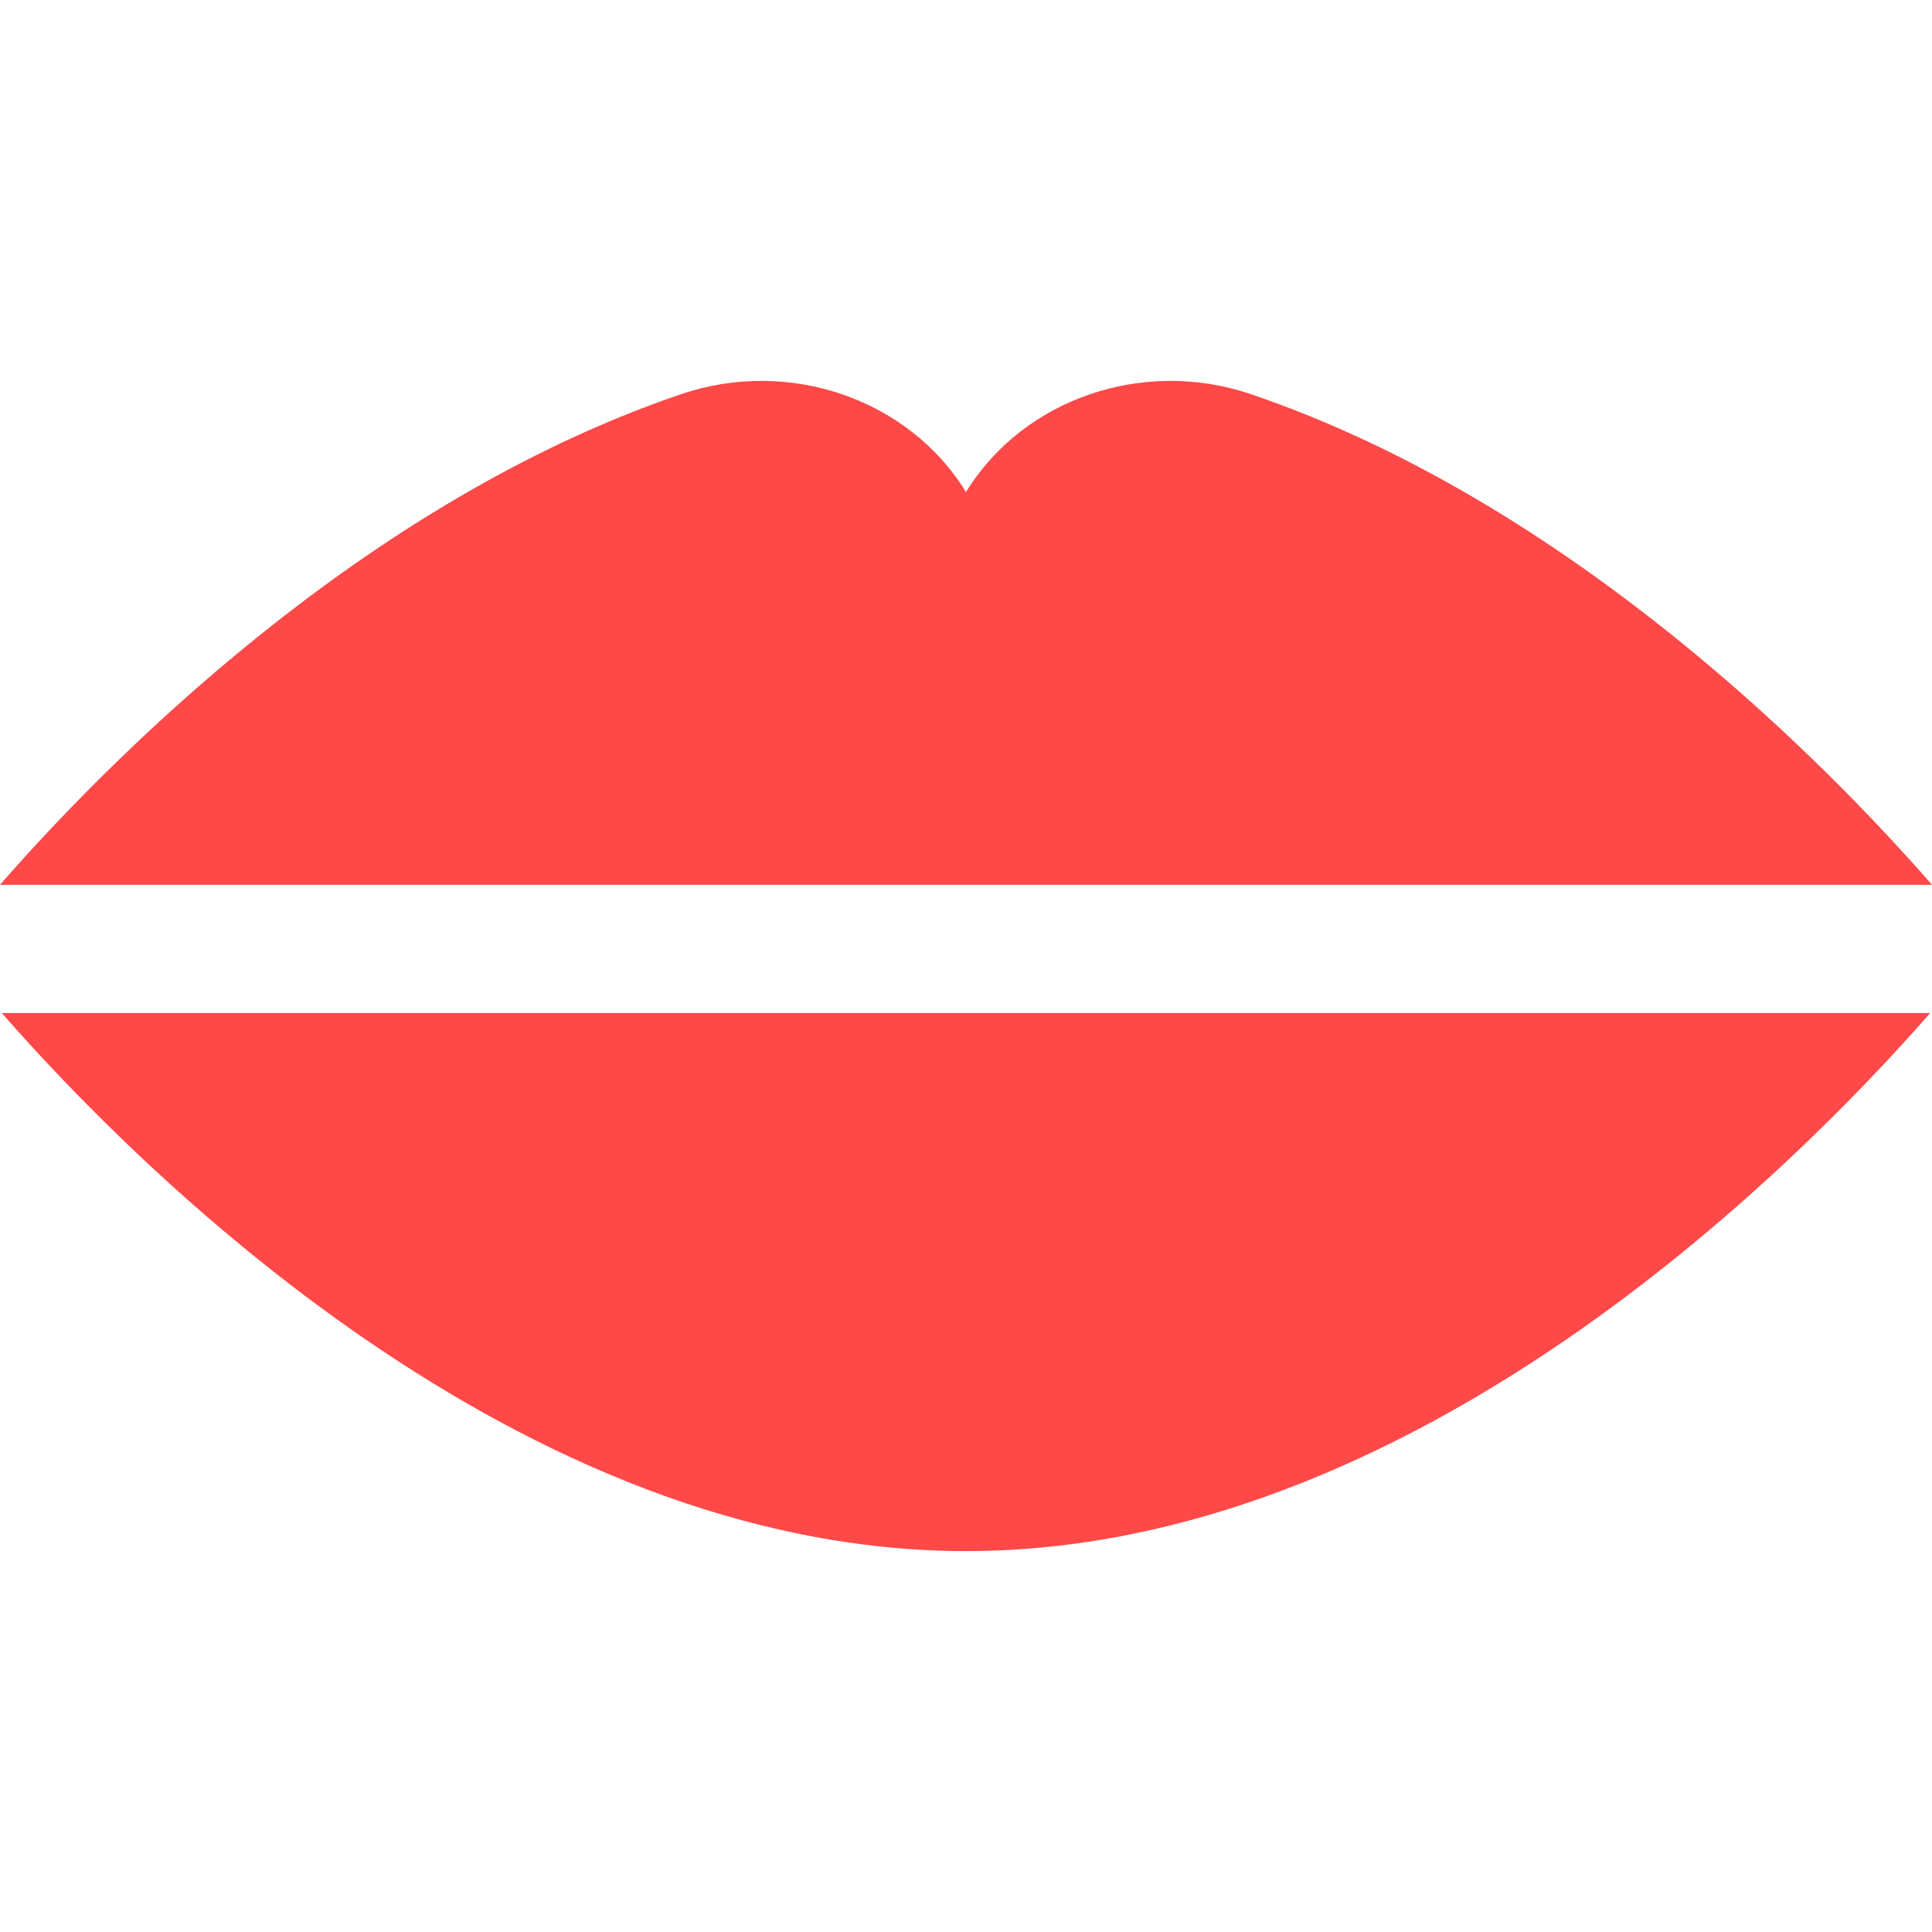
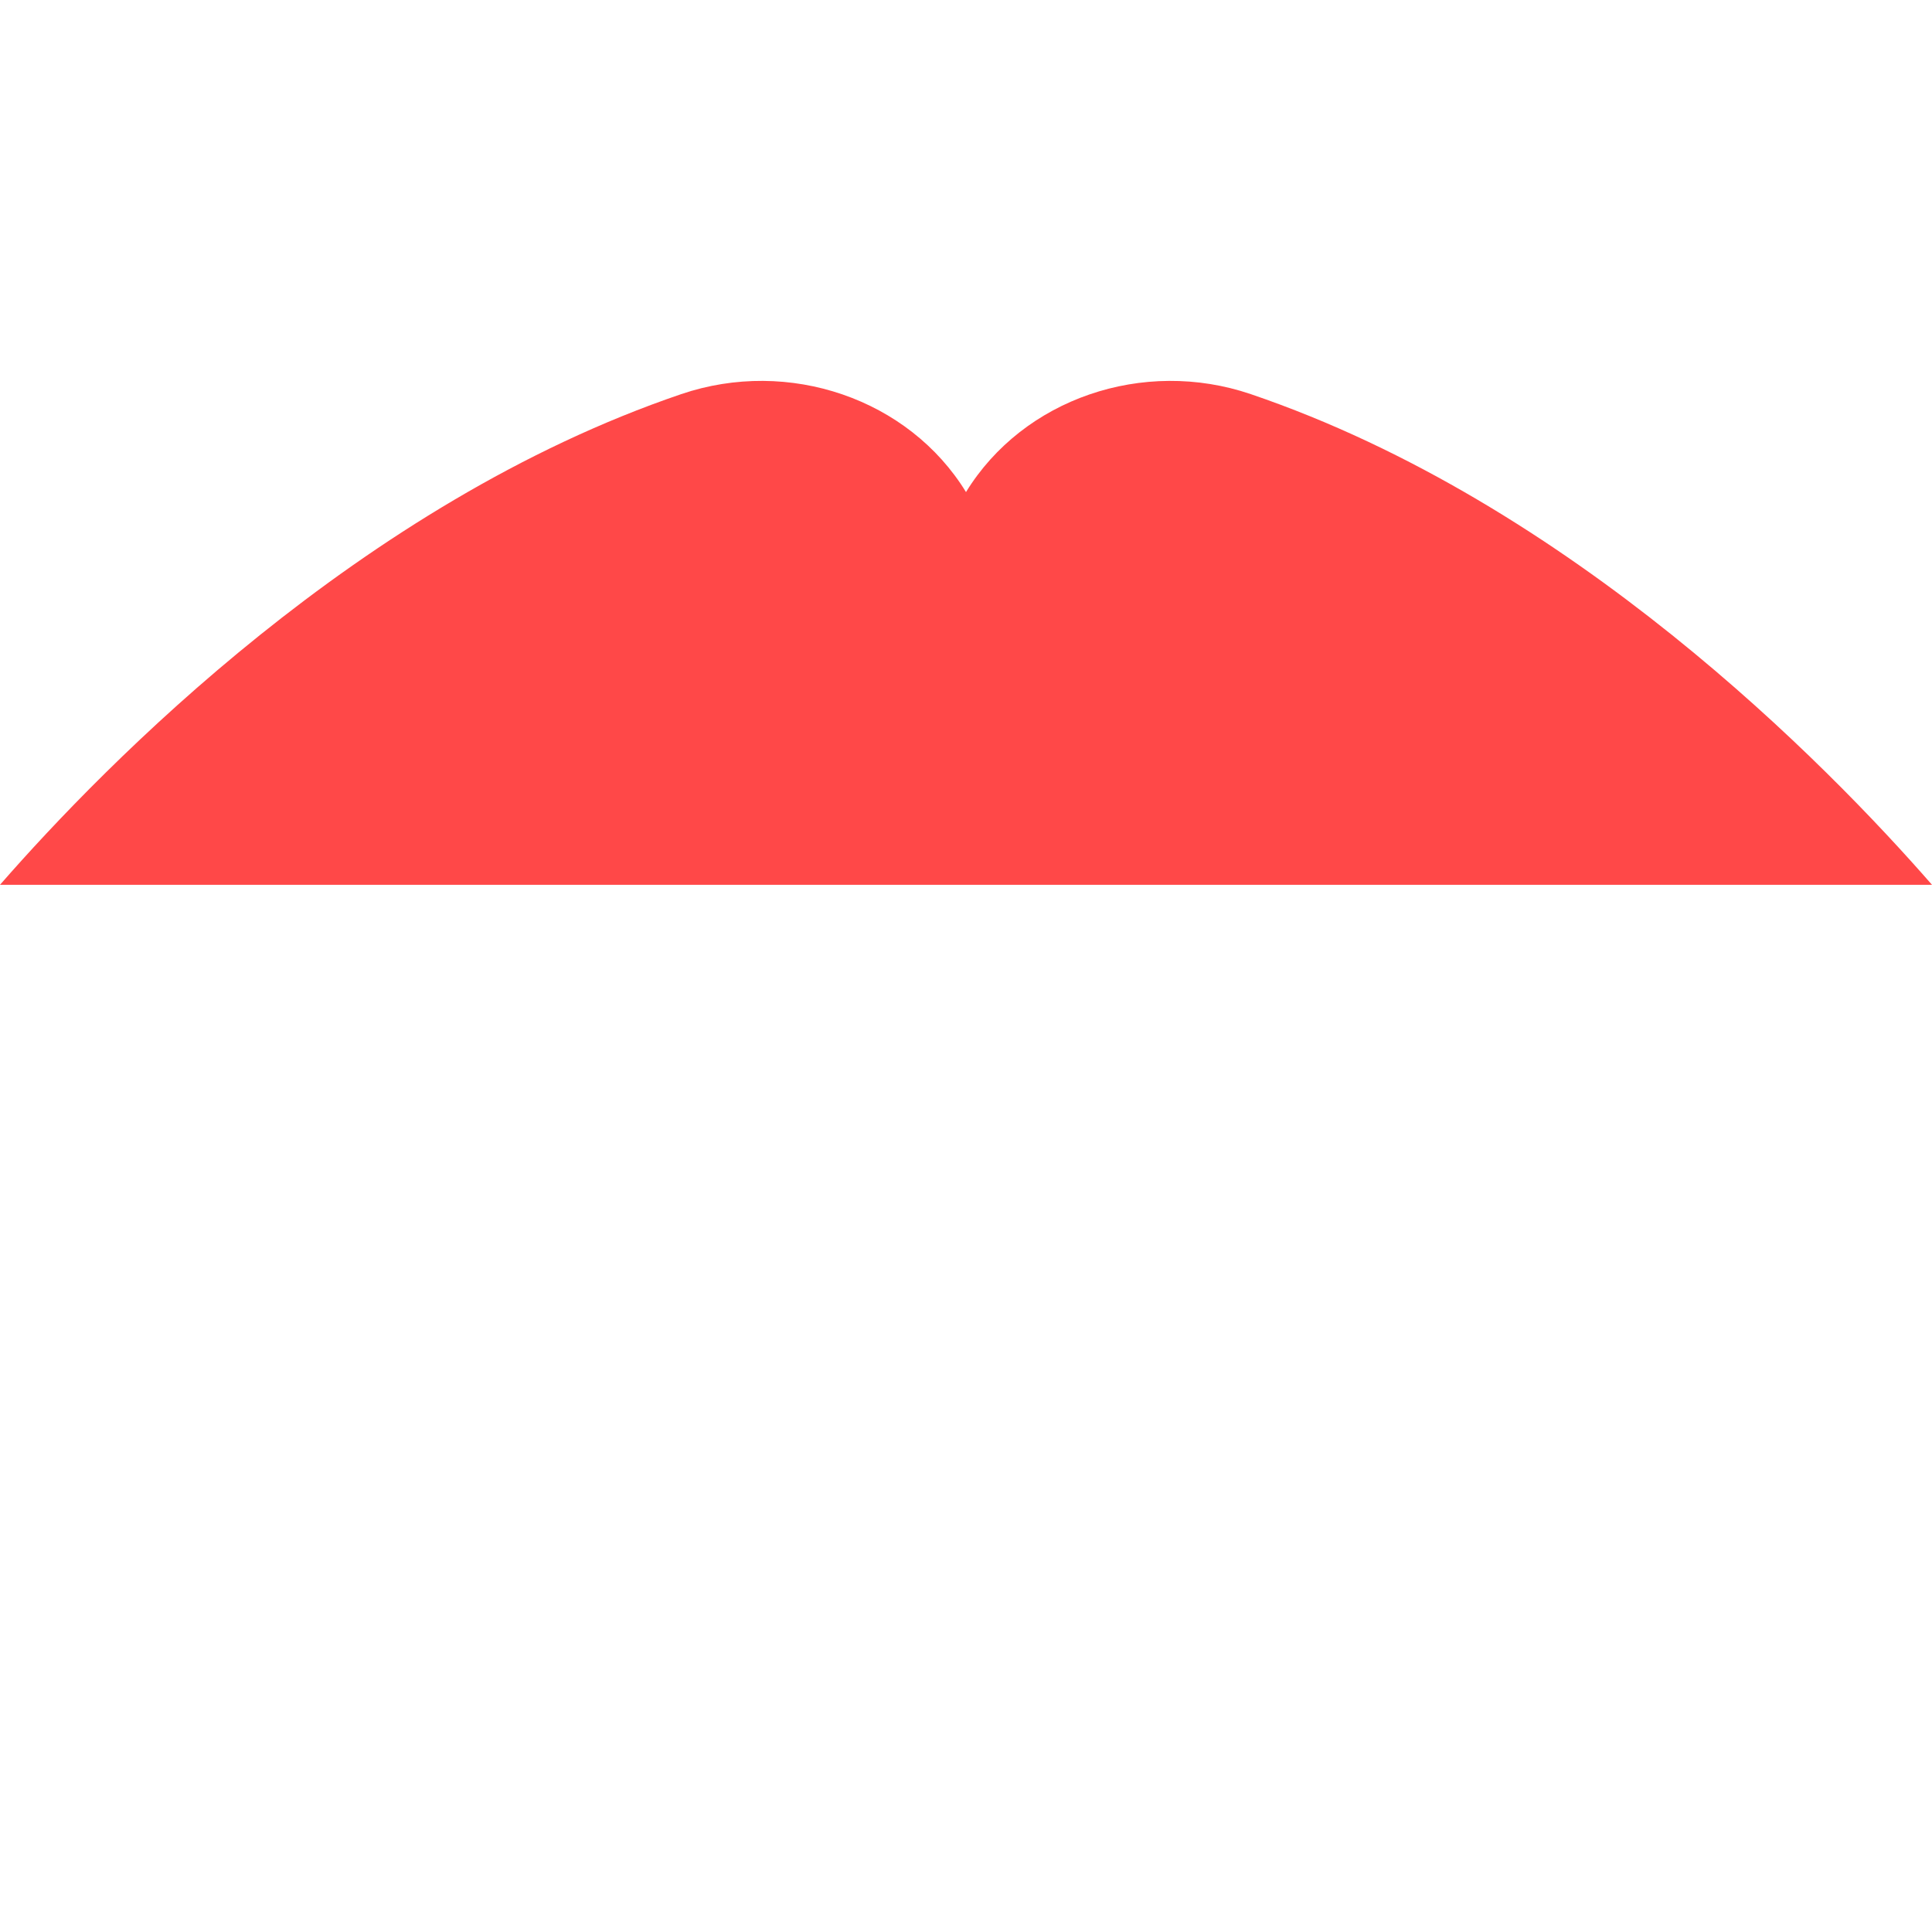
<svg xmlns="http://www.w3.org/2000/svg" id="Capa_1" height="300" viewBox="0 0 512 512" width="300">
  <g width="100%" height="100%" transform="matrix(1,0,0,1,0,0)">
    <g>
      <path d="m512 234.482c-27.903-31.966-95.559-101.144-180.52-130.03-28.516-9.695-60.32 1.245-75.48 25.951-15.16-24.706-46.964-35.646-75.48-25.951-84.961 28.886-152.617 98.064-180.52 130.03z" fill="#ff4848" fill-opacity="1" data-original-color="#000000ff" stroke="none" stroke-opacity="1" />
-       <path d="m.475 268.465c36.176 41.333 136.908 142.594 255.525 142.594s219.349-101.262 255.525-142.594z" fill="#ff4848" fill-opacity="1" data-original-color="#000000ff" stroke="none" stroke-opacity="1" />
    </g>
  </g>
</svg>